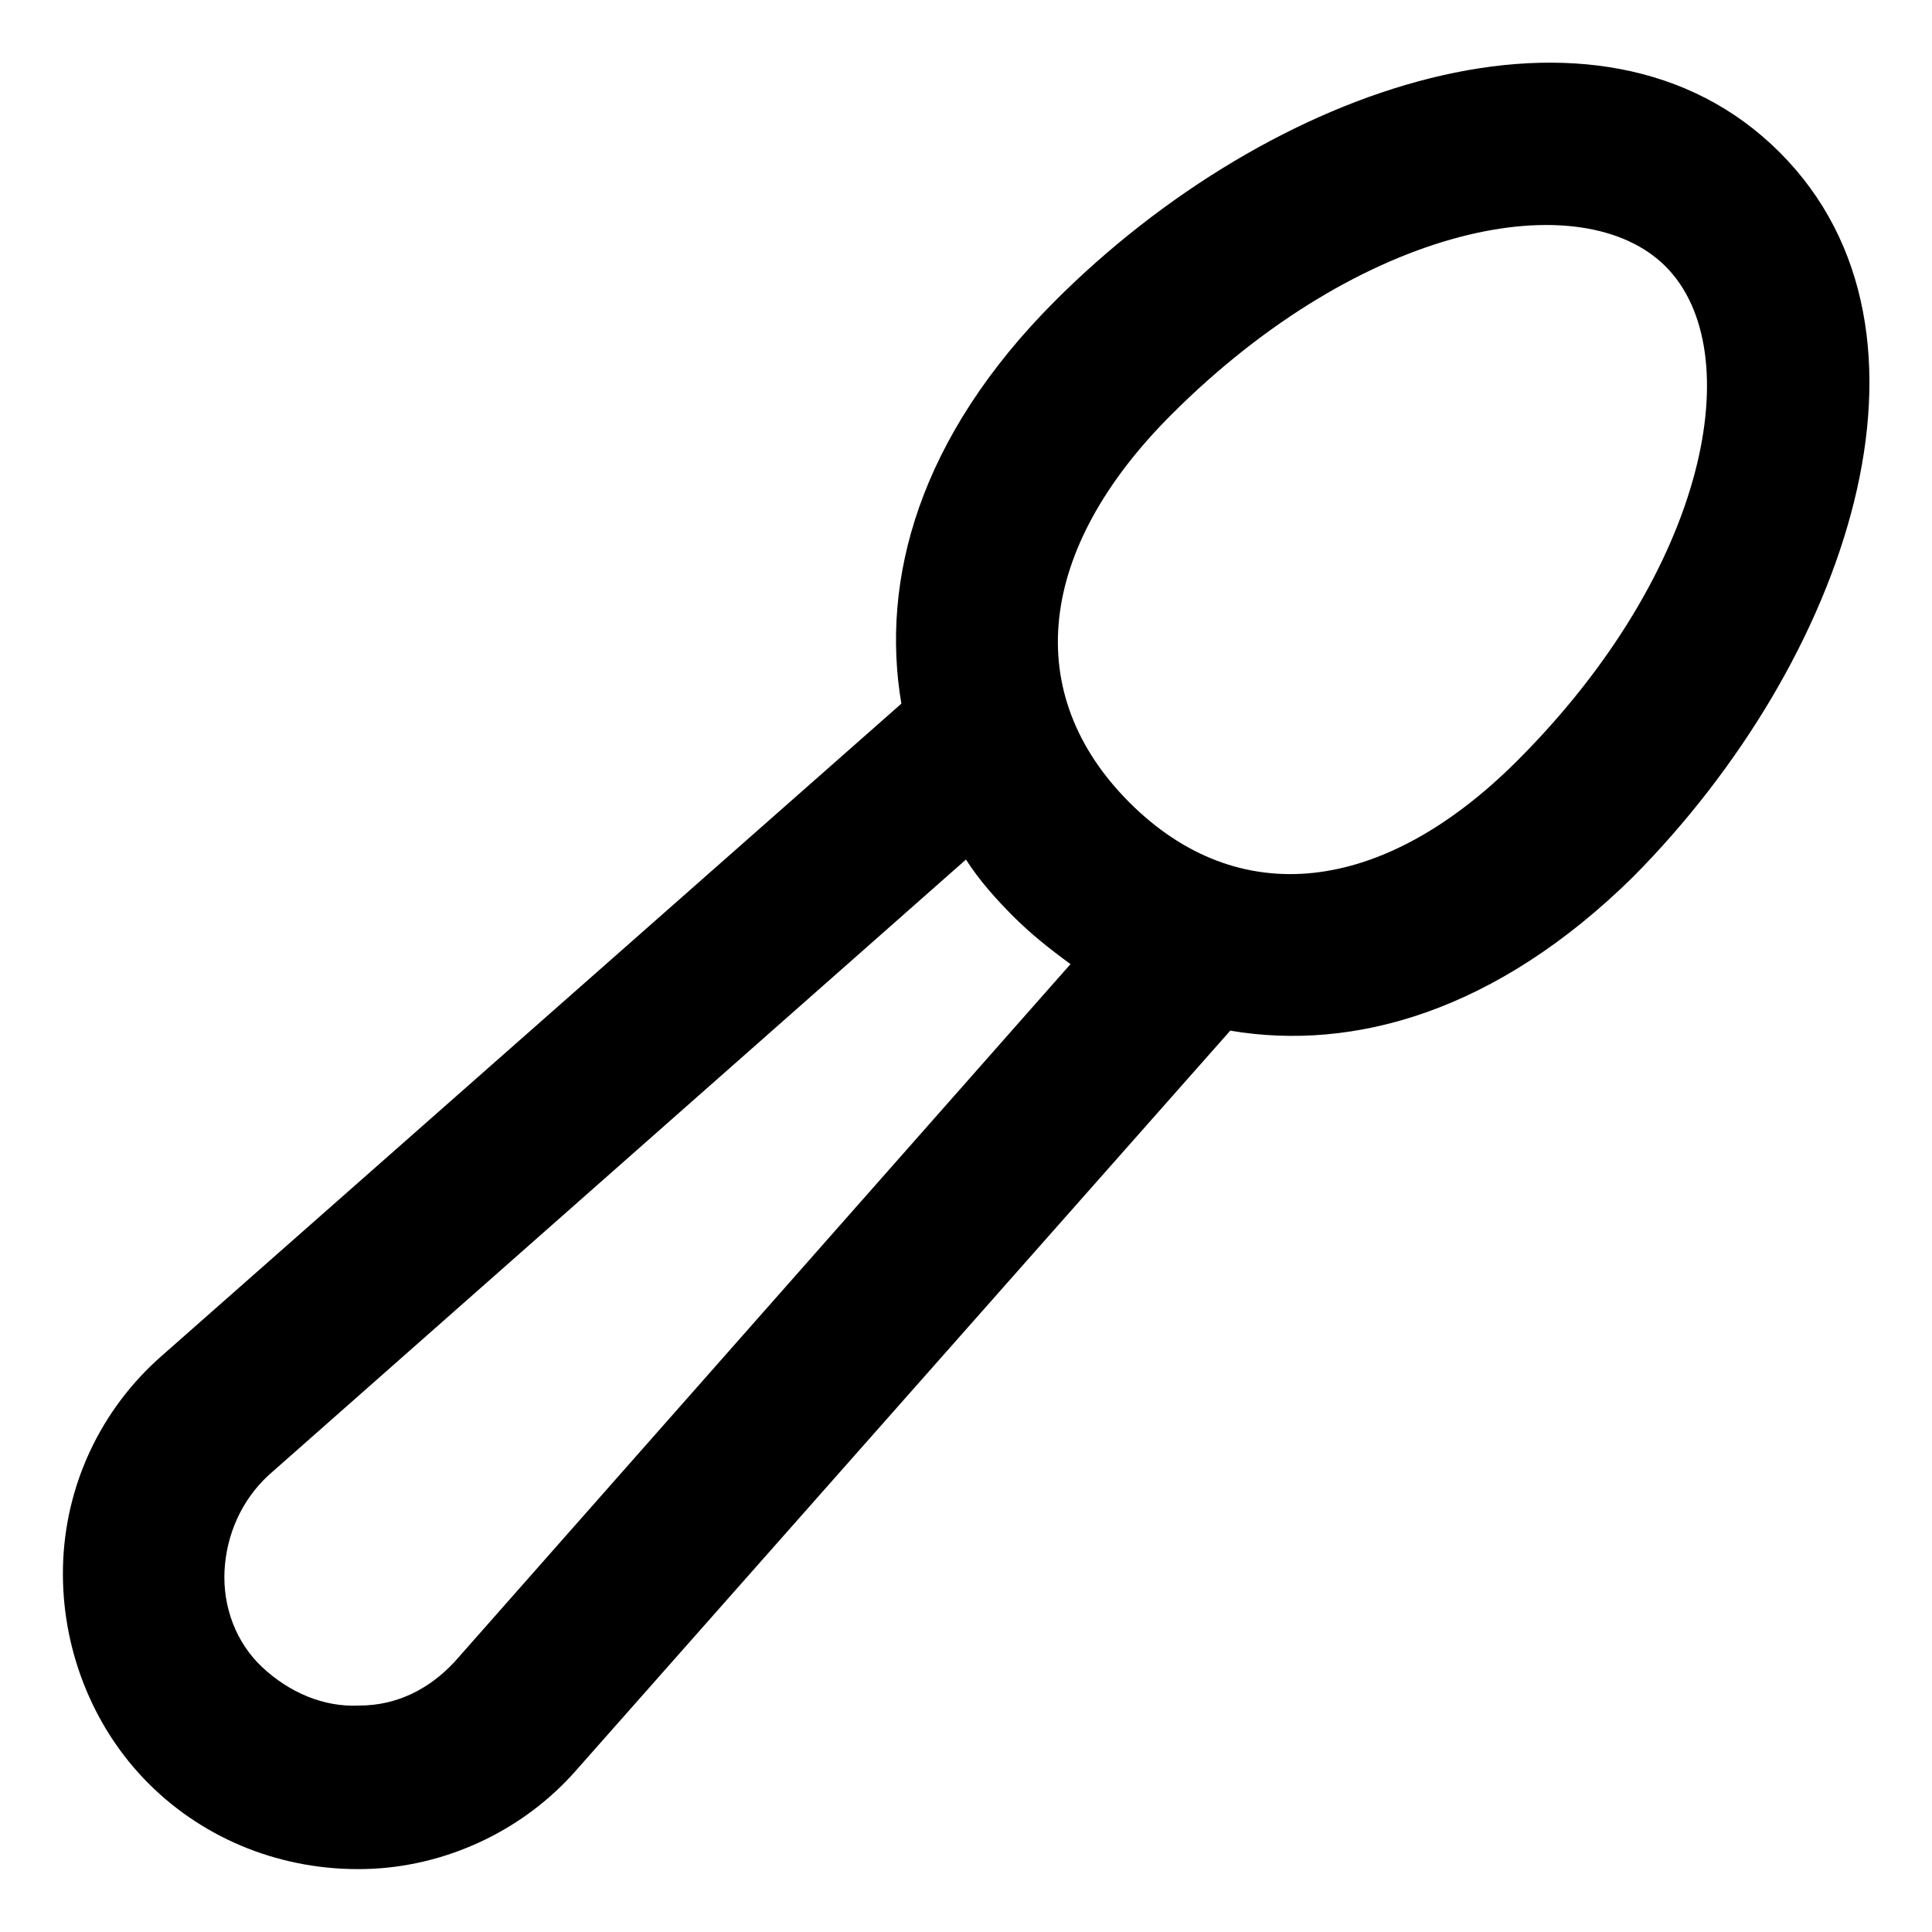
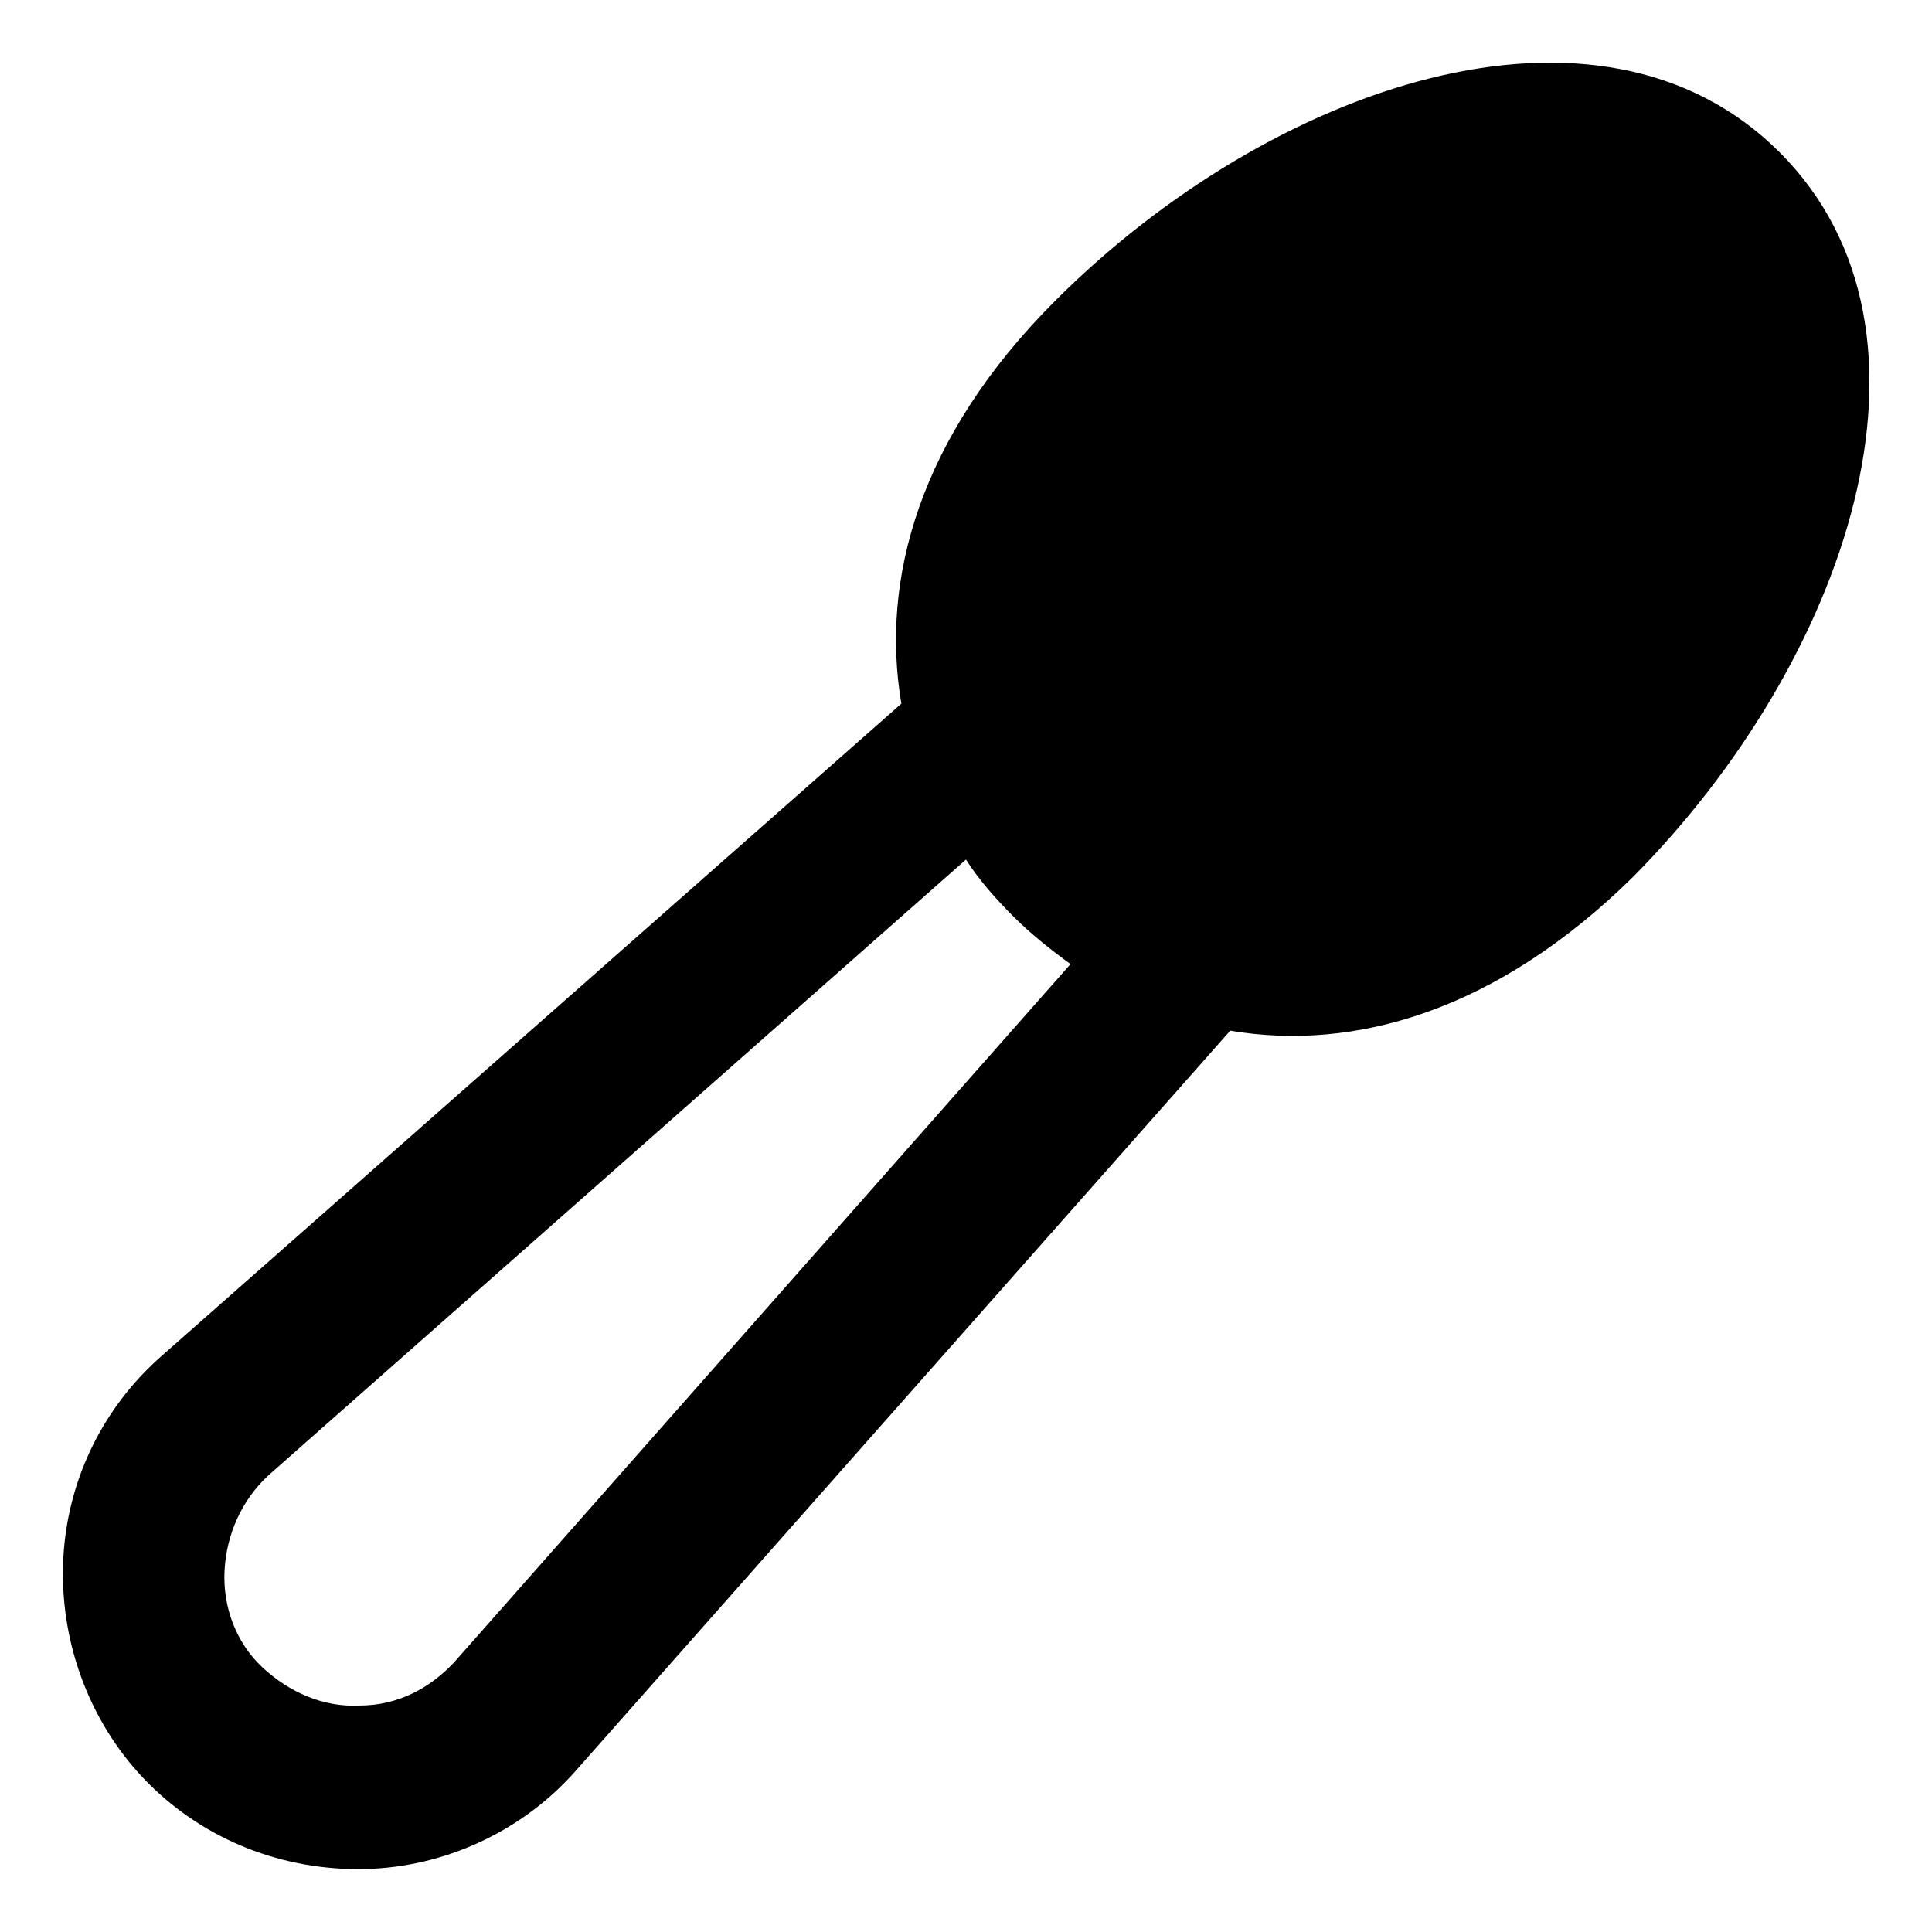
<svg xmlns="http://www.w3.org/2000/svg" fill="#000000" width="800px" height="800px" version="1.1" viewBox="144 144 512 512">
-   <path d="m615.63 184.37c-47.863-47.859-135.02-17.633-191.95 39.297-36.273 36.273-46.352 74.059-40.809 106.81l-195.98 172.81c-16.121 14.105-25.695 34.258-26.199 55.922-0.504 21.16 7.559 42.32 22.672 57.434s35.77 23.176 57.434 22.672c21.16-0.504 41.816-10.078 55.922-26.199l173.31-195.98c32.746 5.543 70.535-5.039 106.81-40.809 56.43-56.93 86.66-144.09 38.797-191.95zm-351.16 400.03c-6.551 7.055-15.113 11.586-25.191 11.586-9.574 0.504-18.641-3.527-25.695-10.078-7.055-6.551-10.578-16.121-10.078-25.695 0.504-9.574 4.535-18.641 11.586-25.191l184.9-163.23c3.527 5.543 8.062 10.578 12.594 15.113 4.535 4.535 9.574 8.566 15.113 12.594zm281.63-238.81c-35.77 35.77-74.059 39.801-102.78 11.082-28.715-28.715-24.684-67.004 11.086-102.77 50.883-50.883 108.82-61.465 130.99-39.297 22.164 22.168 11.586 80.105-39.301 130.99z" />
+   <path d="m615.63 184.37c-47.863-47.859-135.02-17.633-191.95 39.297-36.273 36.273-46.352 74.059-40.809 106.81l-195.98 172.81c-16.121 14.105-25.695 34.258-26.199 55.922-0.504 21.16 7.559 42.32 22.672 57.434s35.77 23.176 57.434 22.672c21.16-0.504 41.816-10.078 55.922-26.199l173.31-195.98c32.746 5.543 70.535-5.039 106.81-40.809 56.43-56.93 86.66-144.09 38.797-191.95zm-351.16 400.03c-6.551 7.055-15.113 11.586-25.191 11.586-9.574 0.504-18.641-3.527-25.695-10.078-7.055-6.551-10.578-16.121-10.078-25.695 0.504-9.574 4.535-18.641 11.586-25.191l184.9-163.23c3.527 5.543 8.062 10.578 12.594 15.113 4.535 4.535 9.574 8.566 15.113 12.594zm281.63-238.81z" />
</svg>